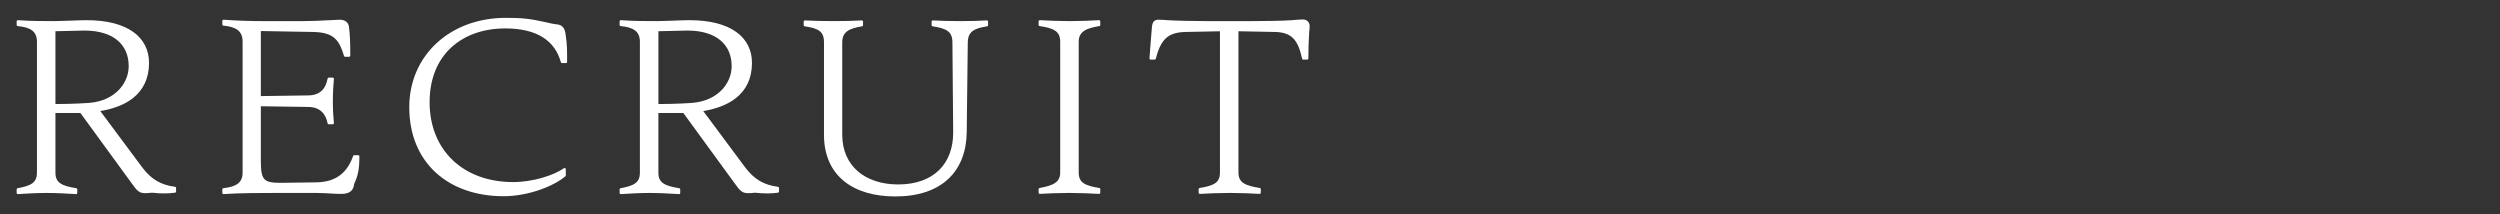
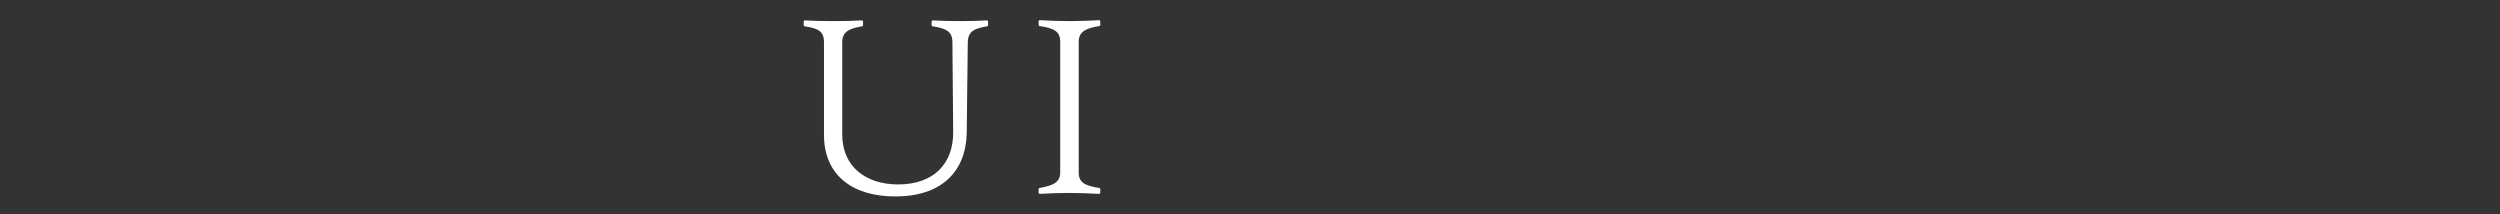
<svg xmlns="http://www.w3.org/2000/svg" id="_レイヤー_1" data-name="レイヤー_1" version="1.1" viewBox="0 0 140 12">
  <rect x="0" y="0" width="140" height="12" fill="#333333" stroke="none" />
  <defs>
    <style>
      .st0 {
        fill: #fff;
        stroke: #fff;
        stroke-linecap: round;
        stroke-linejoin: round;
        stroke-width: .134px;
      }
    </style>
  </defs>
-   <path class="st0" d="M4.261,10.803c-.422-.026-1.062-.065-1.659-.065-.567,0-1.208.04-1.602.065v-.197c.714-.131,1.136-.302,1.136-.932V2.339c0-.643-.422-.879-1.136-.945v-.197c.729.052,1.369.052,2.067.052.189,0,.611-.013.902-.026.248-.013.655-.026.874-.026,2.314,0,3.436.958,3.436,2.323,0,1.771-1.369,2.441-2.781,2.651l2.402,3.228c.539.722,1.106,1.023,1.893,1.128v.197c-.204.026-.364.04-.582.04-.204,0-.452-.013-.699-.04-.116.013-.262.026-.35.026-.32,0-.407-.066-.742-.538l-2.882-3.95h-1.5v3.412c0,.63.423.8,1.223.932v.197ZM3.038,5.895l.815-.013c.407-.013.801-.026,1.136-.052,1.499-.118,2.285-1.142,2.285-2.126,0-1.208-.845-2.06-2.548-2.06-.232,0-1.266.026-1.688.039v4.212Z" />
-   <path class="st0" d="M19.113,10.79c-.146,0-.219,0-.437-.013-.219-.013-.67-.04-.976-.04h-2.038c-1.019,0-2.184,0-3.145.065v-.197c.699-.079,1.136-.302,1.136-.932V2.326c0-.656-.437-.892-1.136-.958v-.197c.743.053,1.485.079,2.301.079h2.14c.451,0,1.062-.026,1.499-.052.189-.013.451-.026.568-.026.276,0,.422.131.451.341.058.472.072.879.072,1.601h-.218c-.277-.893-.568-1.365-1.791-1.391l-2.999-.053v3.779l2.737-.039c.669-.013,1.019-.381,1.135-.998h.219c-.029.341-.059.735-.059,1.273,0,.499.029.853.059,1.208h-.219c-.116-.578-.466-.958-1.135-.971l-2.737-.04v3.163c0,1.103.219,1.273,1.237,1.26l1.922-.026c1.208-.013,1.819-.617,2.14-1.522h.219c0,.708-.073,1.063-.291,1.522-.029.302-.16.512-.655.512Z" />
-   <path class="st0" d="M31.618,9.819c-.567.499-1.979,1.102-3.421,1.102-3.013,0-5.211-1.811-5.211-4.921,0-2.834,2.228-4.934,5.343-4.934.858,0,1.31.04,2.184.236.276.065.437.105.684.131.233.026.364.157.408.485.087.564.087.879.087,1.548h-.219c-.334-1.22-1.354-1.942-3.173-1.942-2.445,0-4.309,1.483-4.309,4.199s1.906,4.54,4.745,4.54c1.121,0,2.3-.38,2.882-.787v.341Z" />
-   <path class="st0" d="M38.026,10.803c-.422-.026-1.062-.065-1.659-.065-.567,0-1.208.04-1.602.065v-.197c.714-.131,1.136-.302,1.136-.932V2.339c0-.643-.422-.879-1.136-.945v-.197c.729.052,1.369.052,2.067.052.189,0,.611-.013.902-.026.248-.013.655-.026.874-.026,2.314,0,3.436.958,3.436,2.323,0,1.771-1.369,2.441-2.781,2.651l2.402,3.228c.539.722,1.106,1.023,1.893,1.128v.197c-.204.026-.364.04-.582.04-.204,0-.452-.013-.699-.04-.116.013-.262.026-.35.026-.32,0-.407-.066-.742-.538l-2.882-3.95h-1.5v3.412c0,.63.423.8,1.223.932v.197ZM36.804,5.895l.815-.013c.407-.013.801-.026,1.136-.052,1.499-.118,2.285-1.142,2.285-2.126,0-1.208-.845-2.06-2.548-2.06-.232,0-1.266.026-1.688.039v4.212Z" />
  <path class="st0" d="M50.141,10.934c-2.329,0-3.931-1.128-3.931-3.386V2.365c0-.656-.35-.84-1.136-.958v-.197c.408.026,1.034.039,1.602.039.582,0,1.179-.013,1.587-.039v.197c-.699.118-1.165.302-1.165.958v5.17c0,1.811,1.325,2.861,3.203,2.861,2.009,0,3.158-1.181,3.144-3.005l-.043-5.026c0-.656-.394-.84-1.165-.958v-.197c.422.026.961.039,1.543.039s1.062-.013,1.485-.039v.197c-.729.118-1.121.302-1.136.958l-.059,5.039c-.029,2.152-1.368,3.53-3.93,3.53Z" />
  <path class="st0" d="M61.549,10.79c-.451-.026-1.106-.053-1.688-.053s-1.179.026-1.631.053v-.197c.714-.131,1.209-.302,1.209-.932V2.339c0-.643-.408-.827-1.209-.945v-.197c.452.026,1.106.052,1.689.052s1.179-.026,1.63-.052v.197c-.713.118-1.208.302-1.208.945v7.322c0,.63.407.801,1.208.932v.197Z" />
-   <path class="st0" d="M70.539,10.79c-.437-.026-1.092-.053-1.645-.053-.611,0-1.267.026-1.703.053v-.197c.801-.131,1.193-.302,1.193-.932V1.683l-2.009.04c-1.033.026-1.427.459-1.718,1.548h-.219c.029-.446.088-1.168.132-1.693.028-.354.116-.407.334-.407.132,0,.306.013.48.026.291.026,1.485.052,2.198.052h2.504c.611,0,1.762-.013,2.271-.052.292-.026.451-.04.598-.04.203,0,.319.131.319.302,0,.079-.014.223-.028.368-.029.394-.044.971-.044,1.443h-.219c-.232-1.05-.582-1.535-1.615-1.548l-2.082-.04v7.979c0,.63.437.801,1.252.932v.197Z" />
</svg>